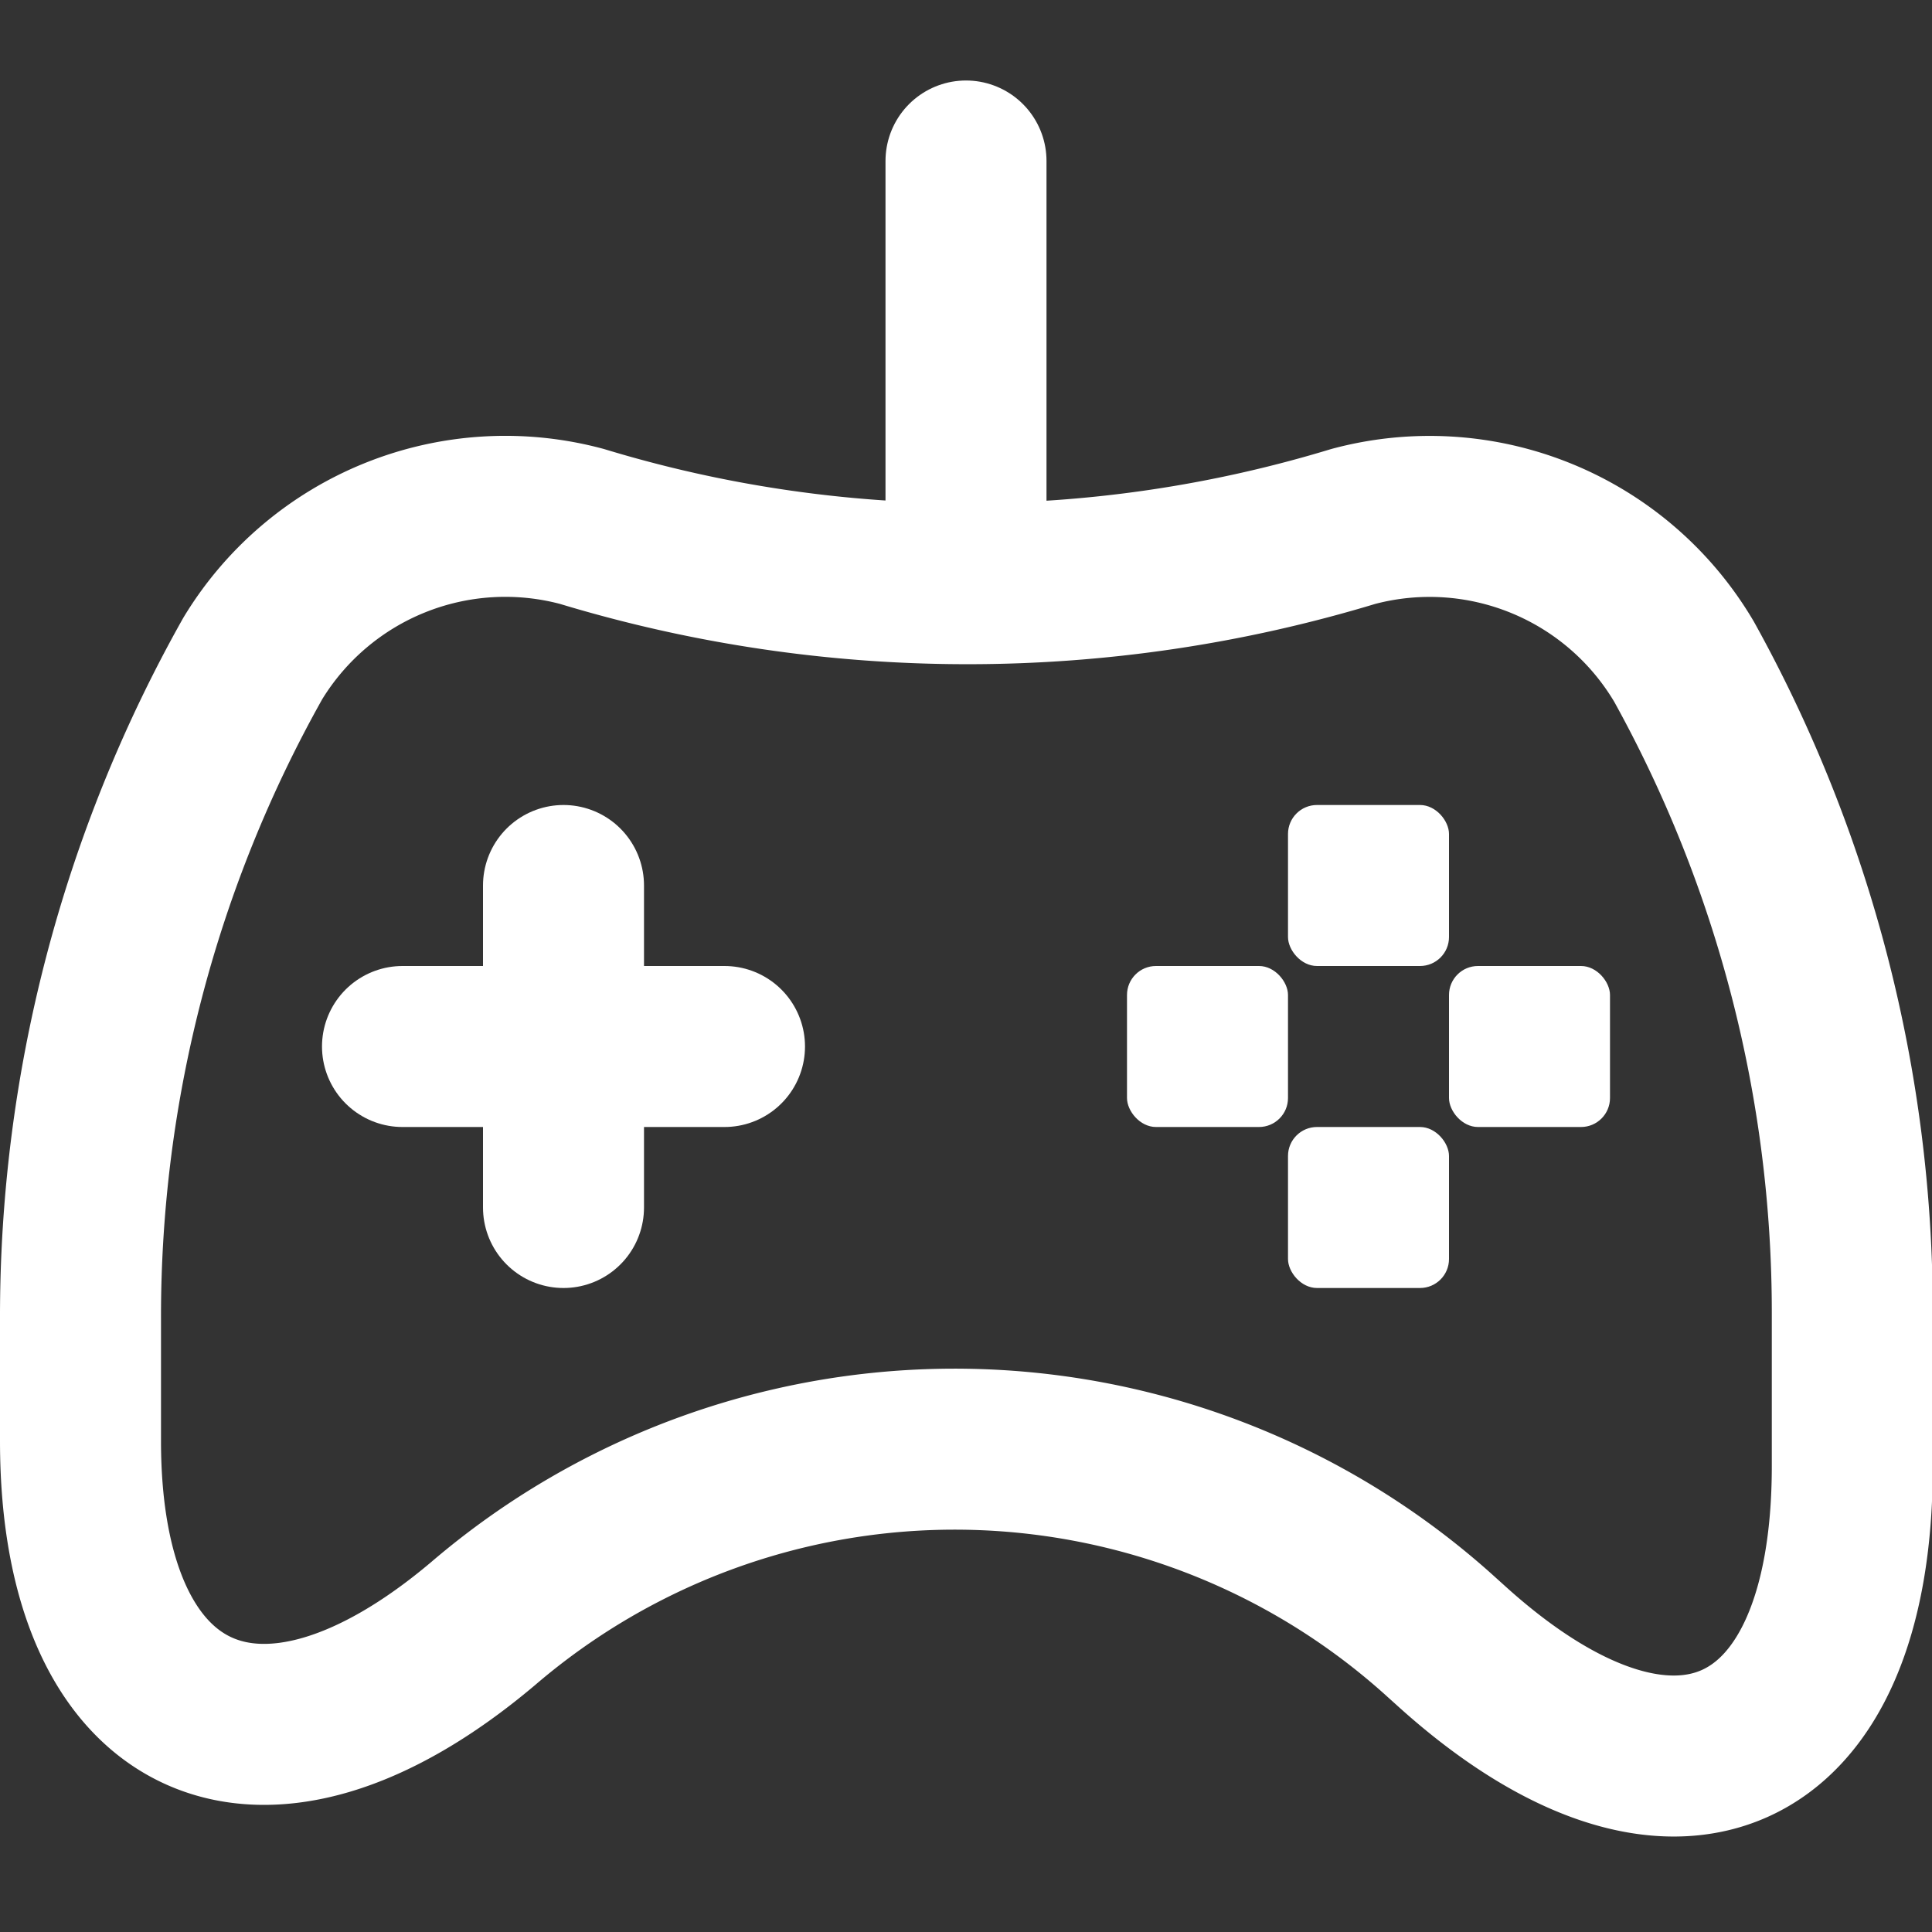
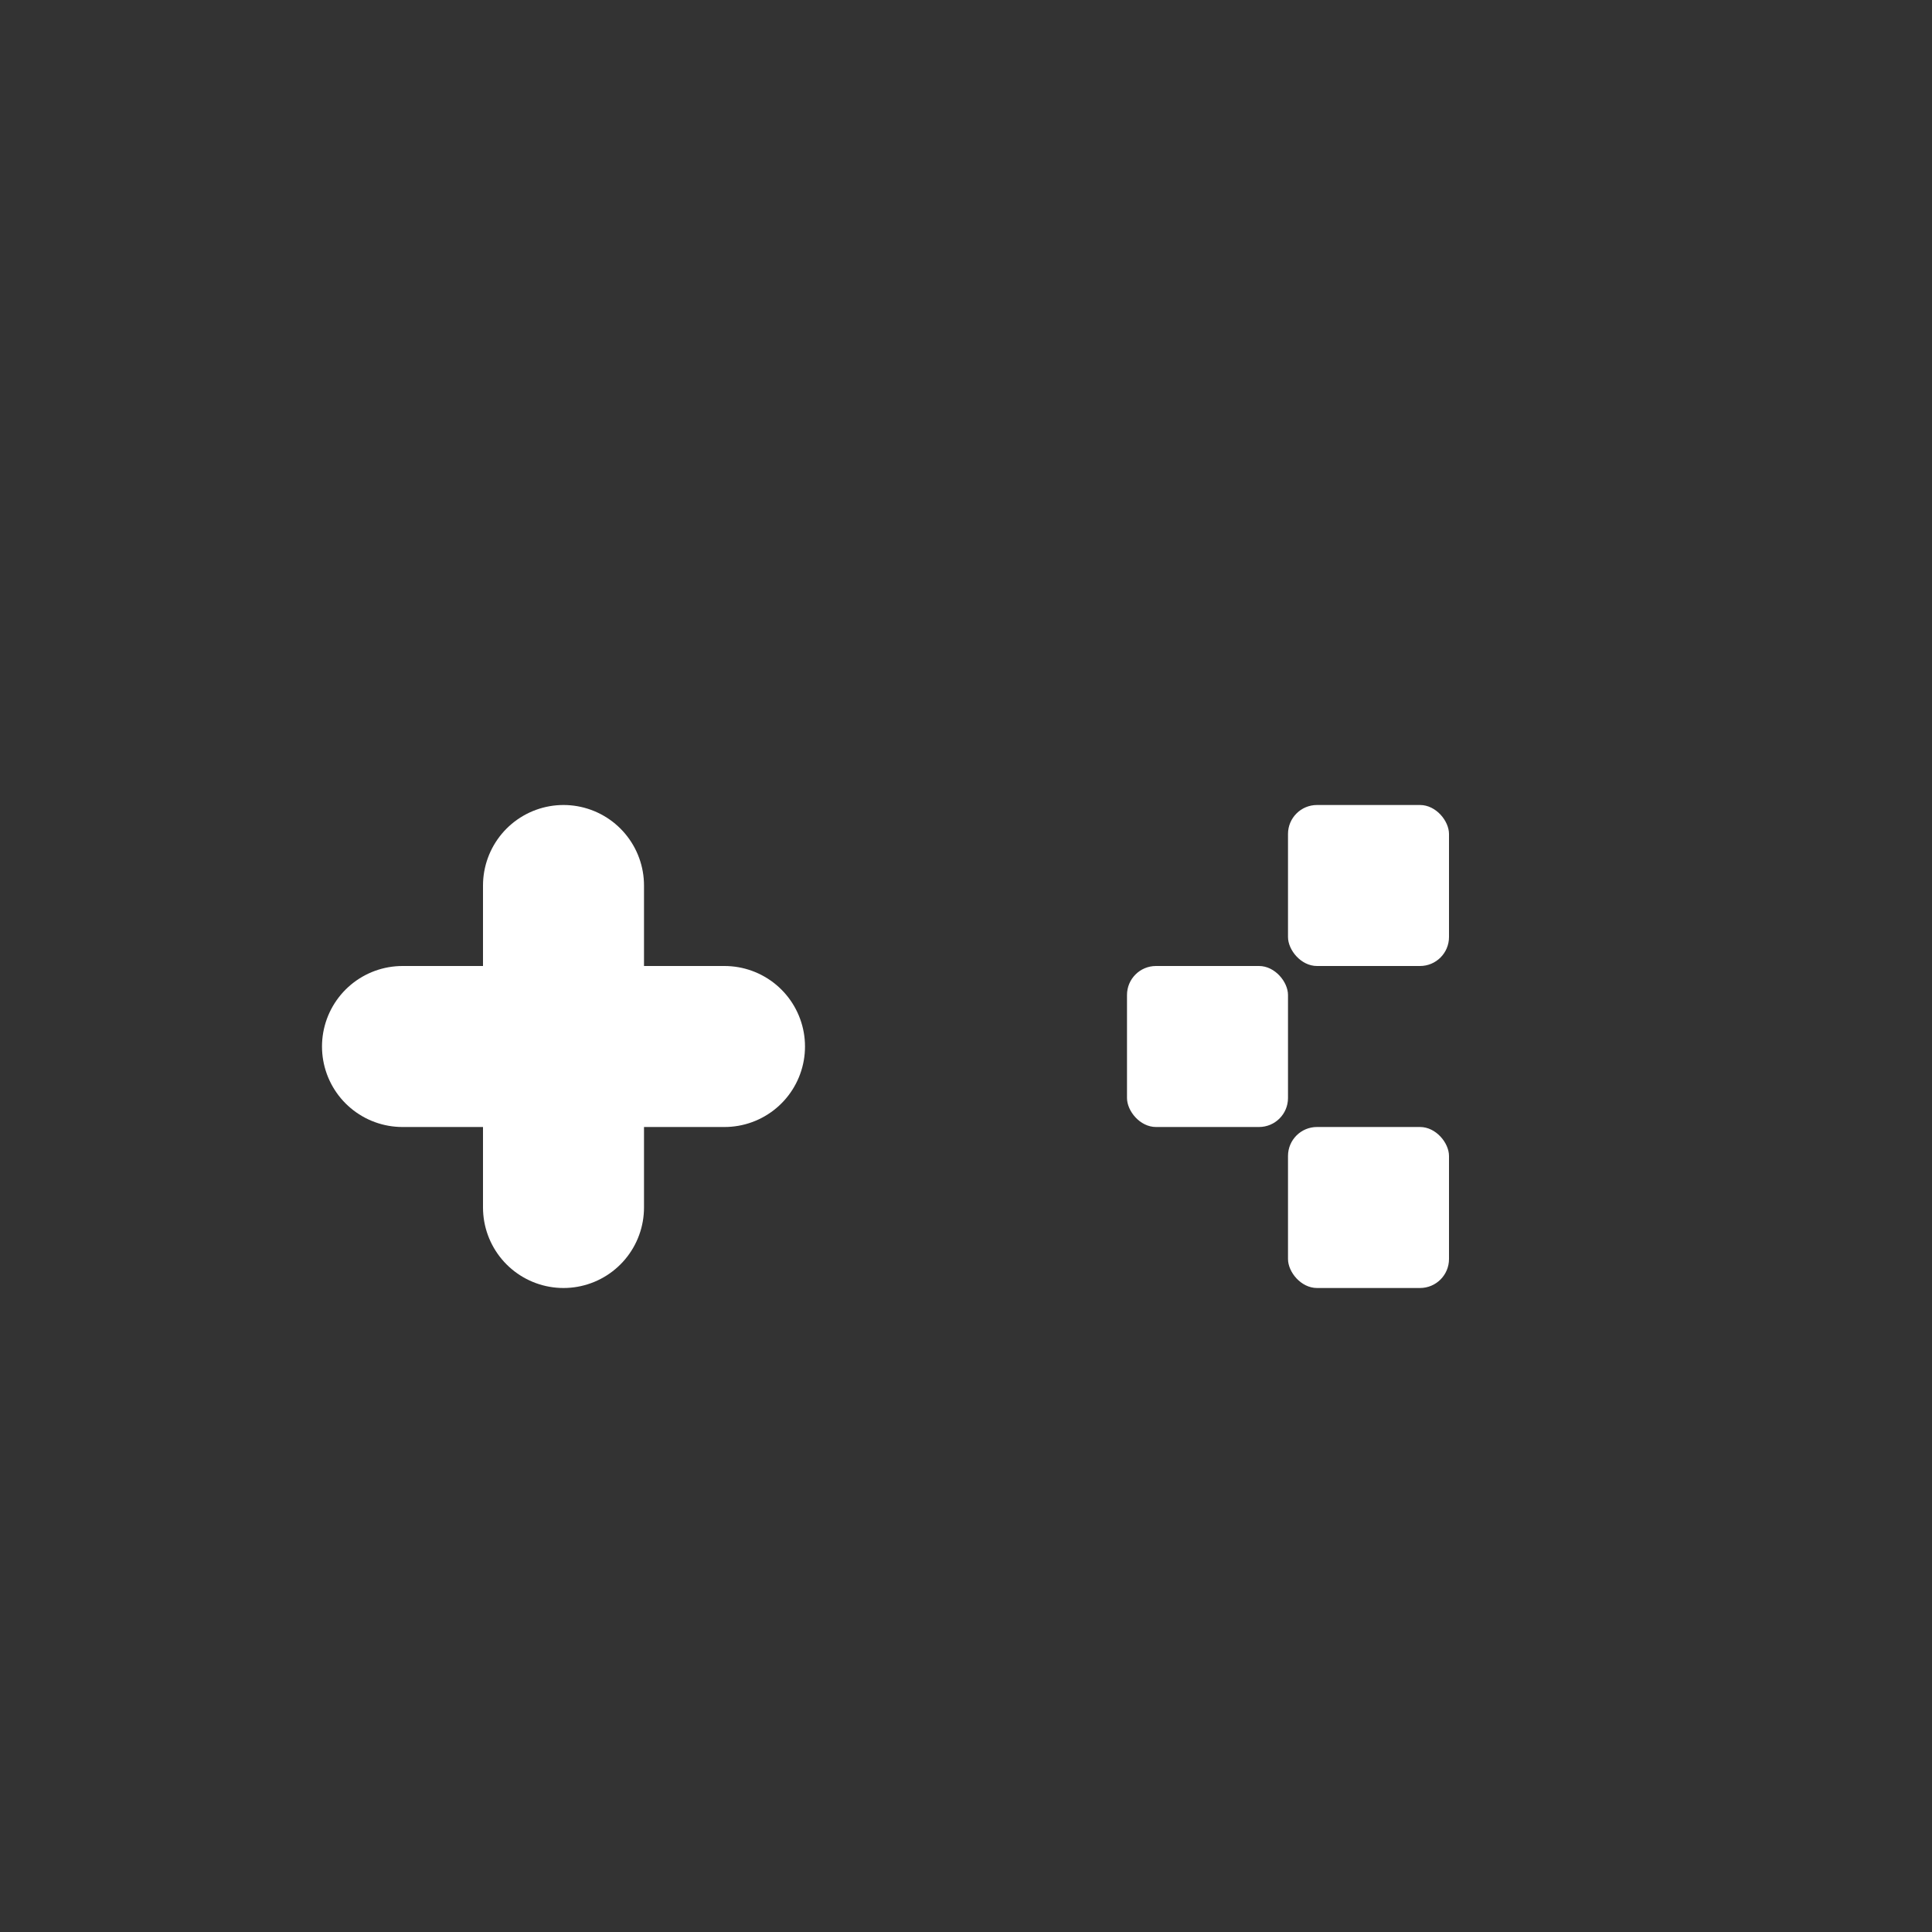
<svg xmlns="http://www.w3.org/2000/svg" id="Layer_2" data-name="Layer 2" viewBox="0 0 24 24">
  <rect x="0" y="0" width="24" height="24" fill="#333333" stroke="none" />
  <defs>
    <style>.cls-1{fill:none;stroke:#fff;stroke-linecap:round;stroke-linejoin:round;stroke-width:2px;}.cls-2{fill:#fff;}</style>
  </defs>
  <title>Game_pad_w2</title>
-   <path class="cls-1" d="M16.81,6.54h0a16.49,16.49,0,0,1-9.58,0h0A3.67,3.67,0,0,0,3.14,8.18h0A16.68,16.68,0,0,0,1,16.38V17.9c0,3.58,2.24,4.6,5,2.27H6a9,9,0,0,1,11.91.17l.1.09c2.76,2.51,5,1.51,5-2.22v-1.9a16.68,16.68,0,0,0-2.09-8.09l0,0A3.67,3.67,0,0,0,16.81,6.54Z" />
  <line class="cls-1" x1="5" y1="13" x2="9" y2="13" />
  <line class="cls-1" x1="7" y1="11" x2="7" y2="15" />
-   <line class="cls-1" x1="12" y1="2" x2="12" y2="7" />
  <rect class="cls-2" x="14" y="12" width="2" height="2" rx="0.36" ry="0.36" />
  <rect class="cls-2" x="16" y="14" width="2" height="2" rx="0.36" ry="0.36" />
  <rect class="cls-2" x="16" y="10" width="2" height="2" rx="0.36" ry="0.36" />
-   <rect class="cls-2" x="18" y="12" width="2" height="2" rx="0.36" ry="0.36" />
</svg>